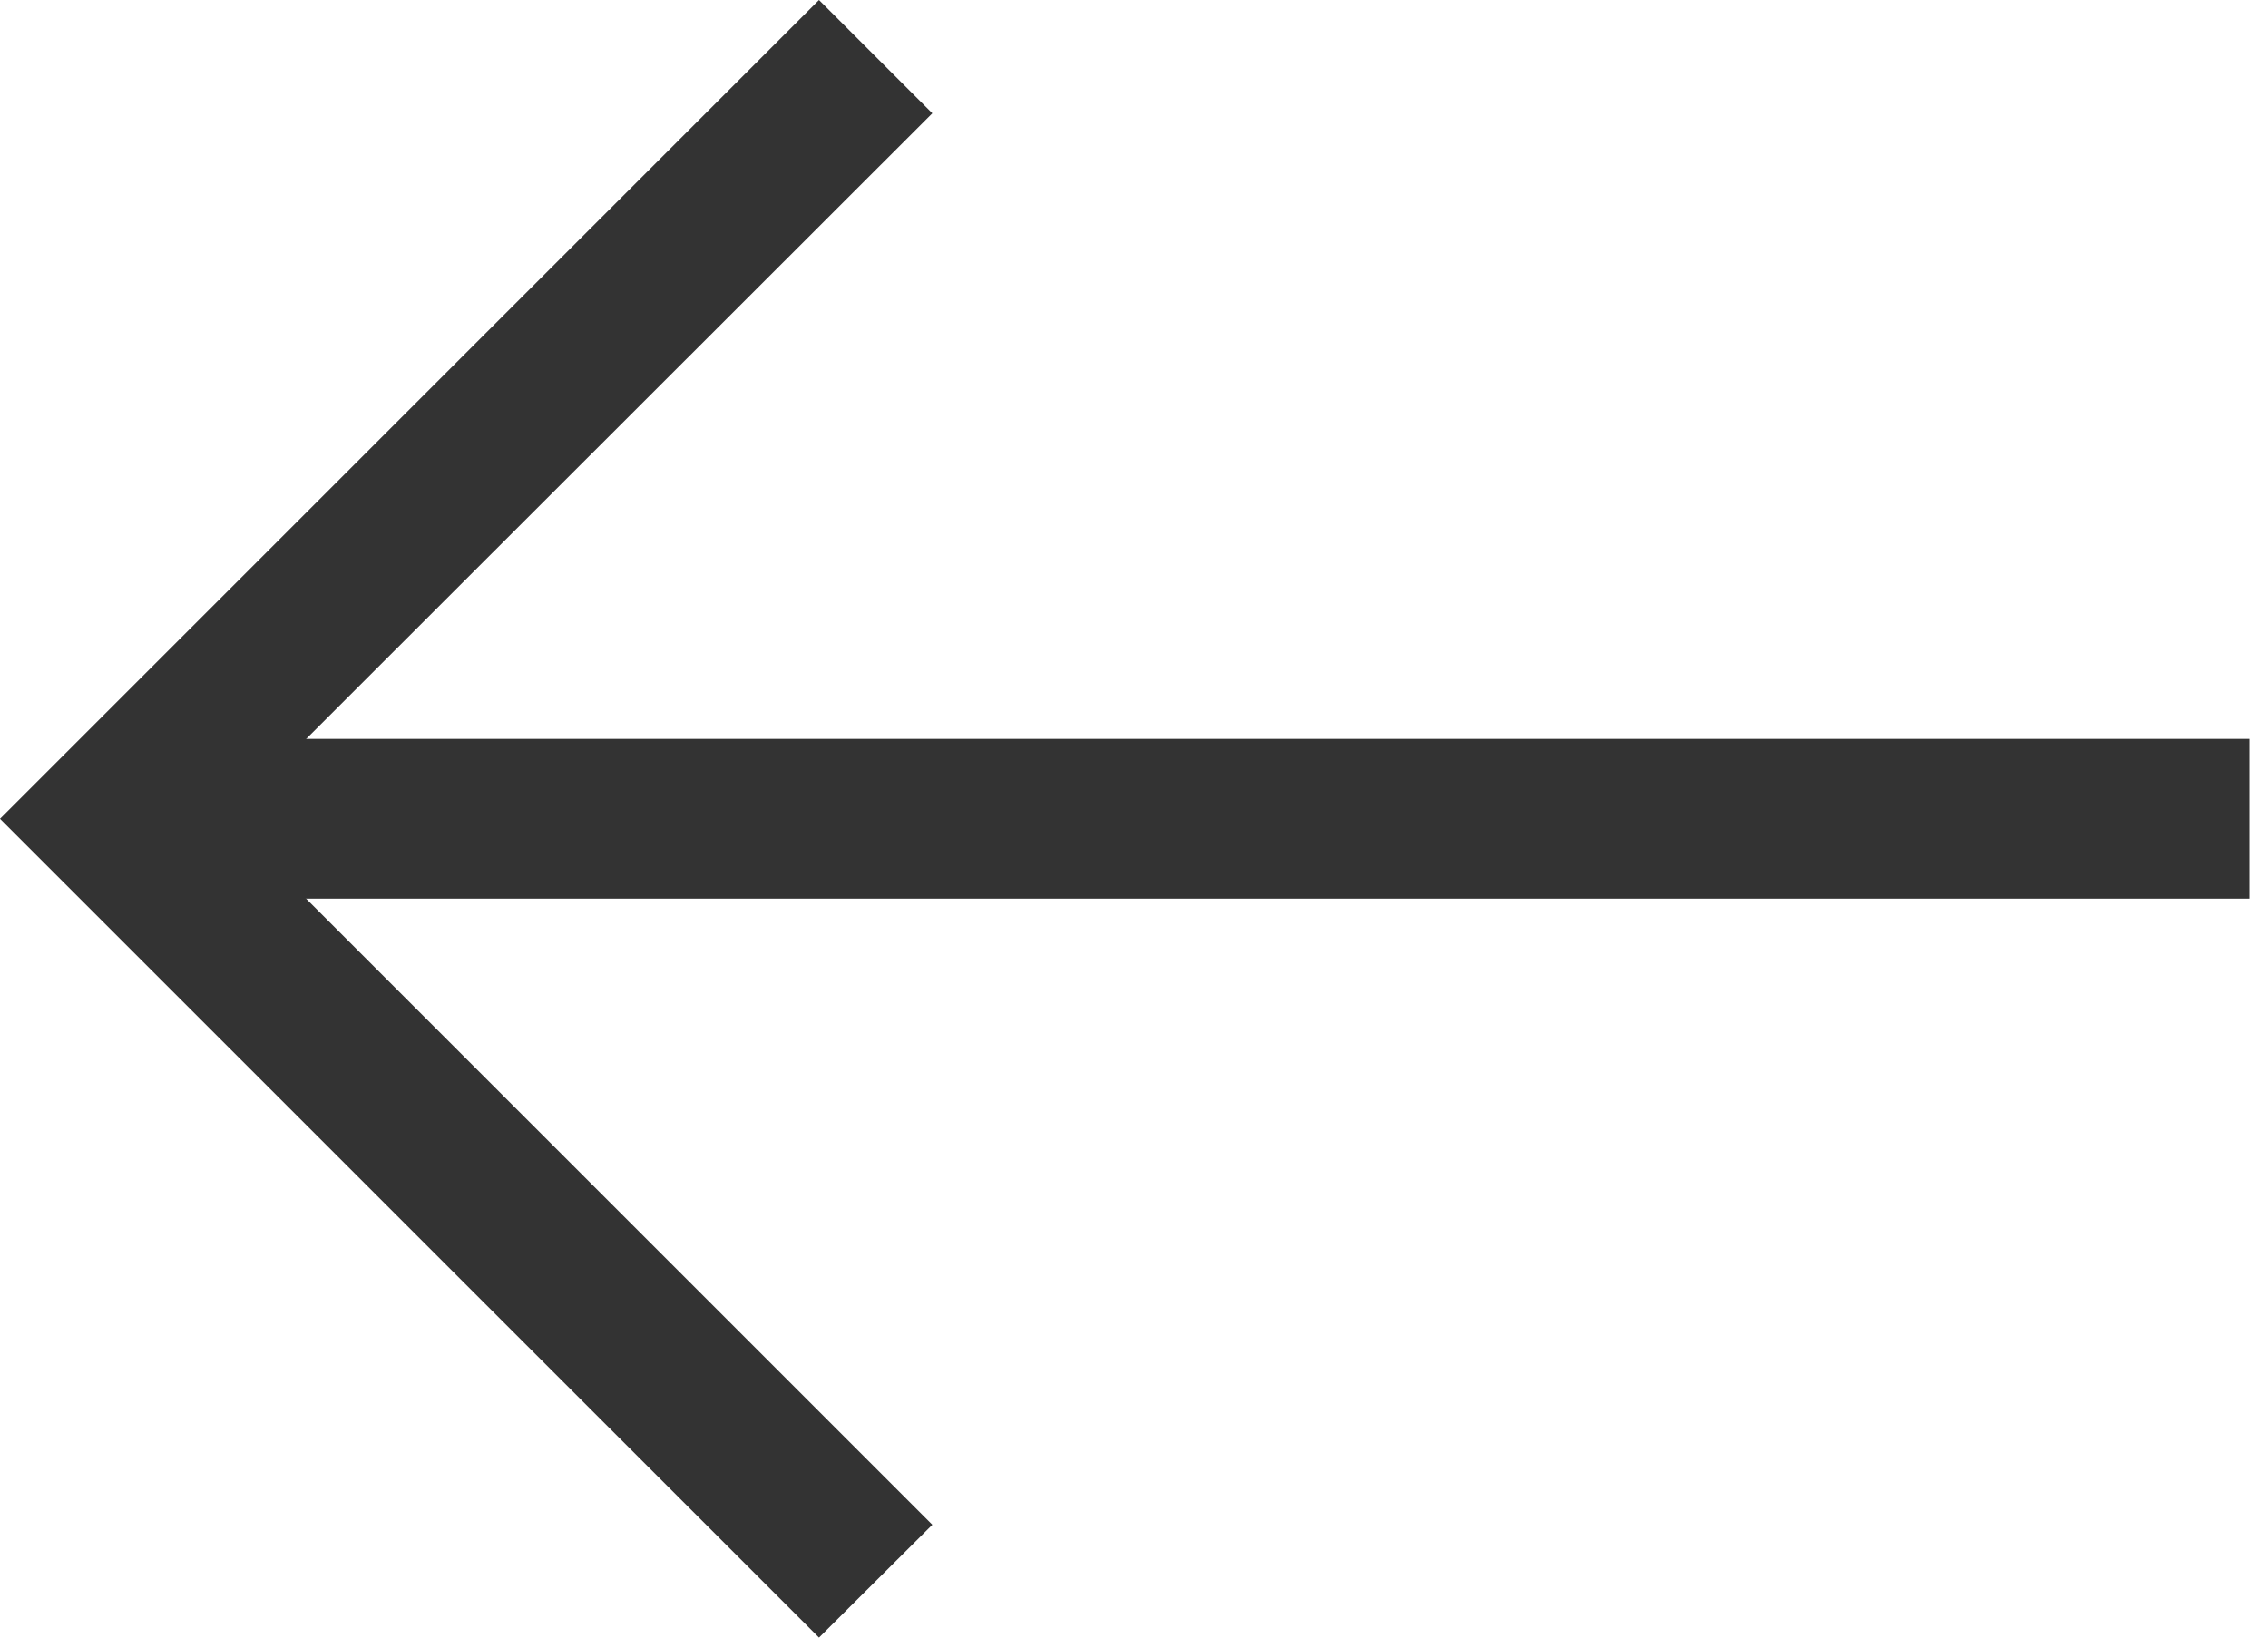
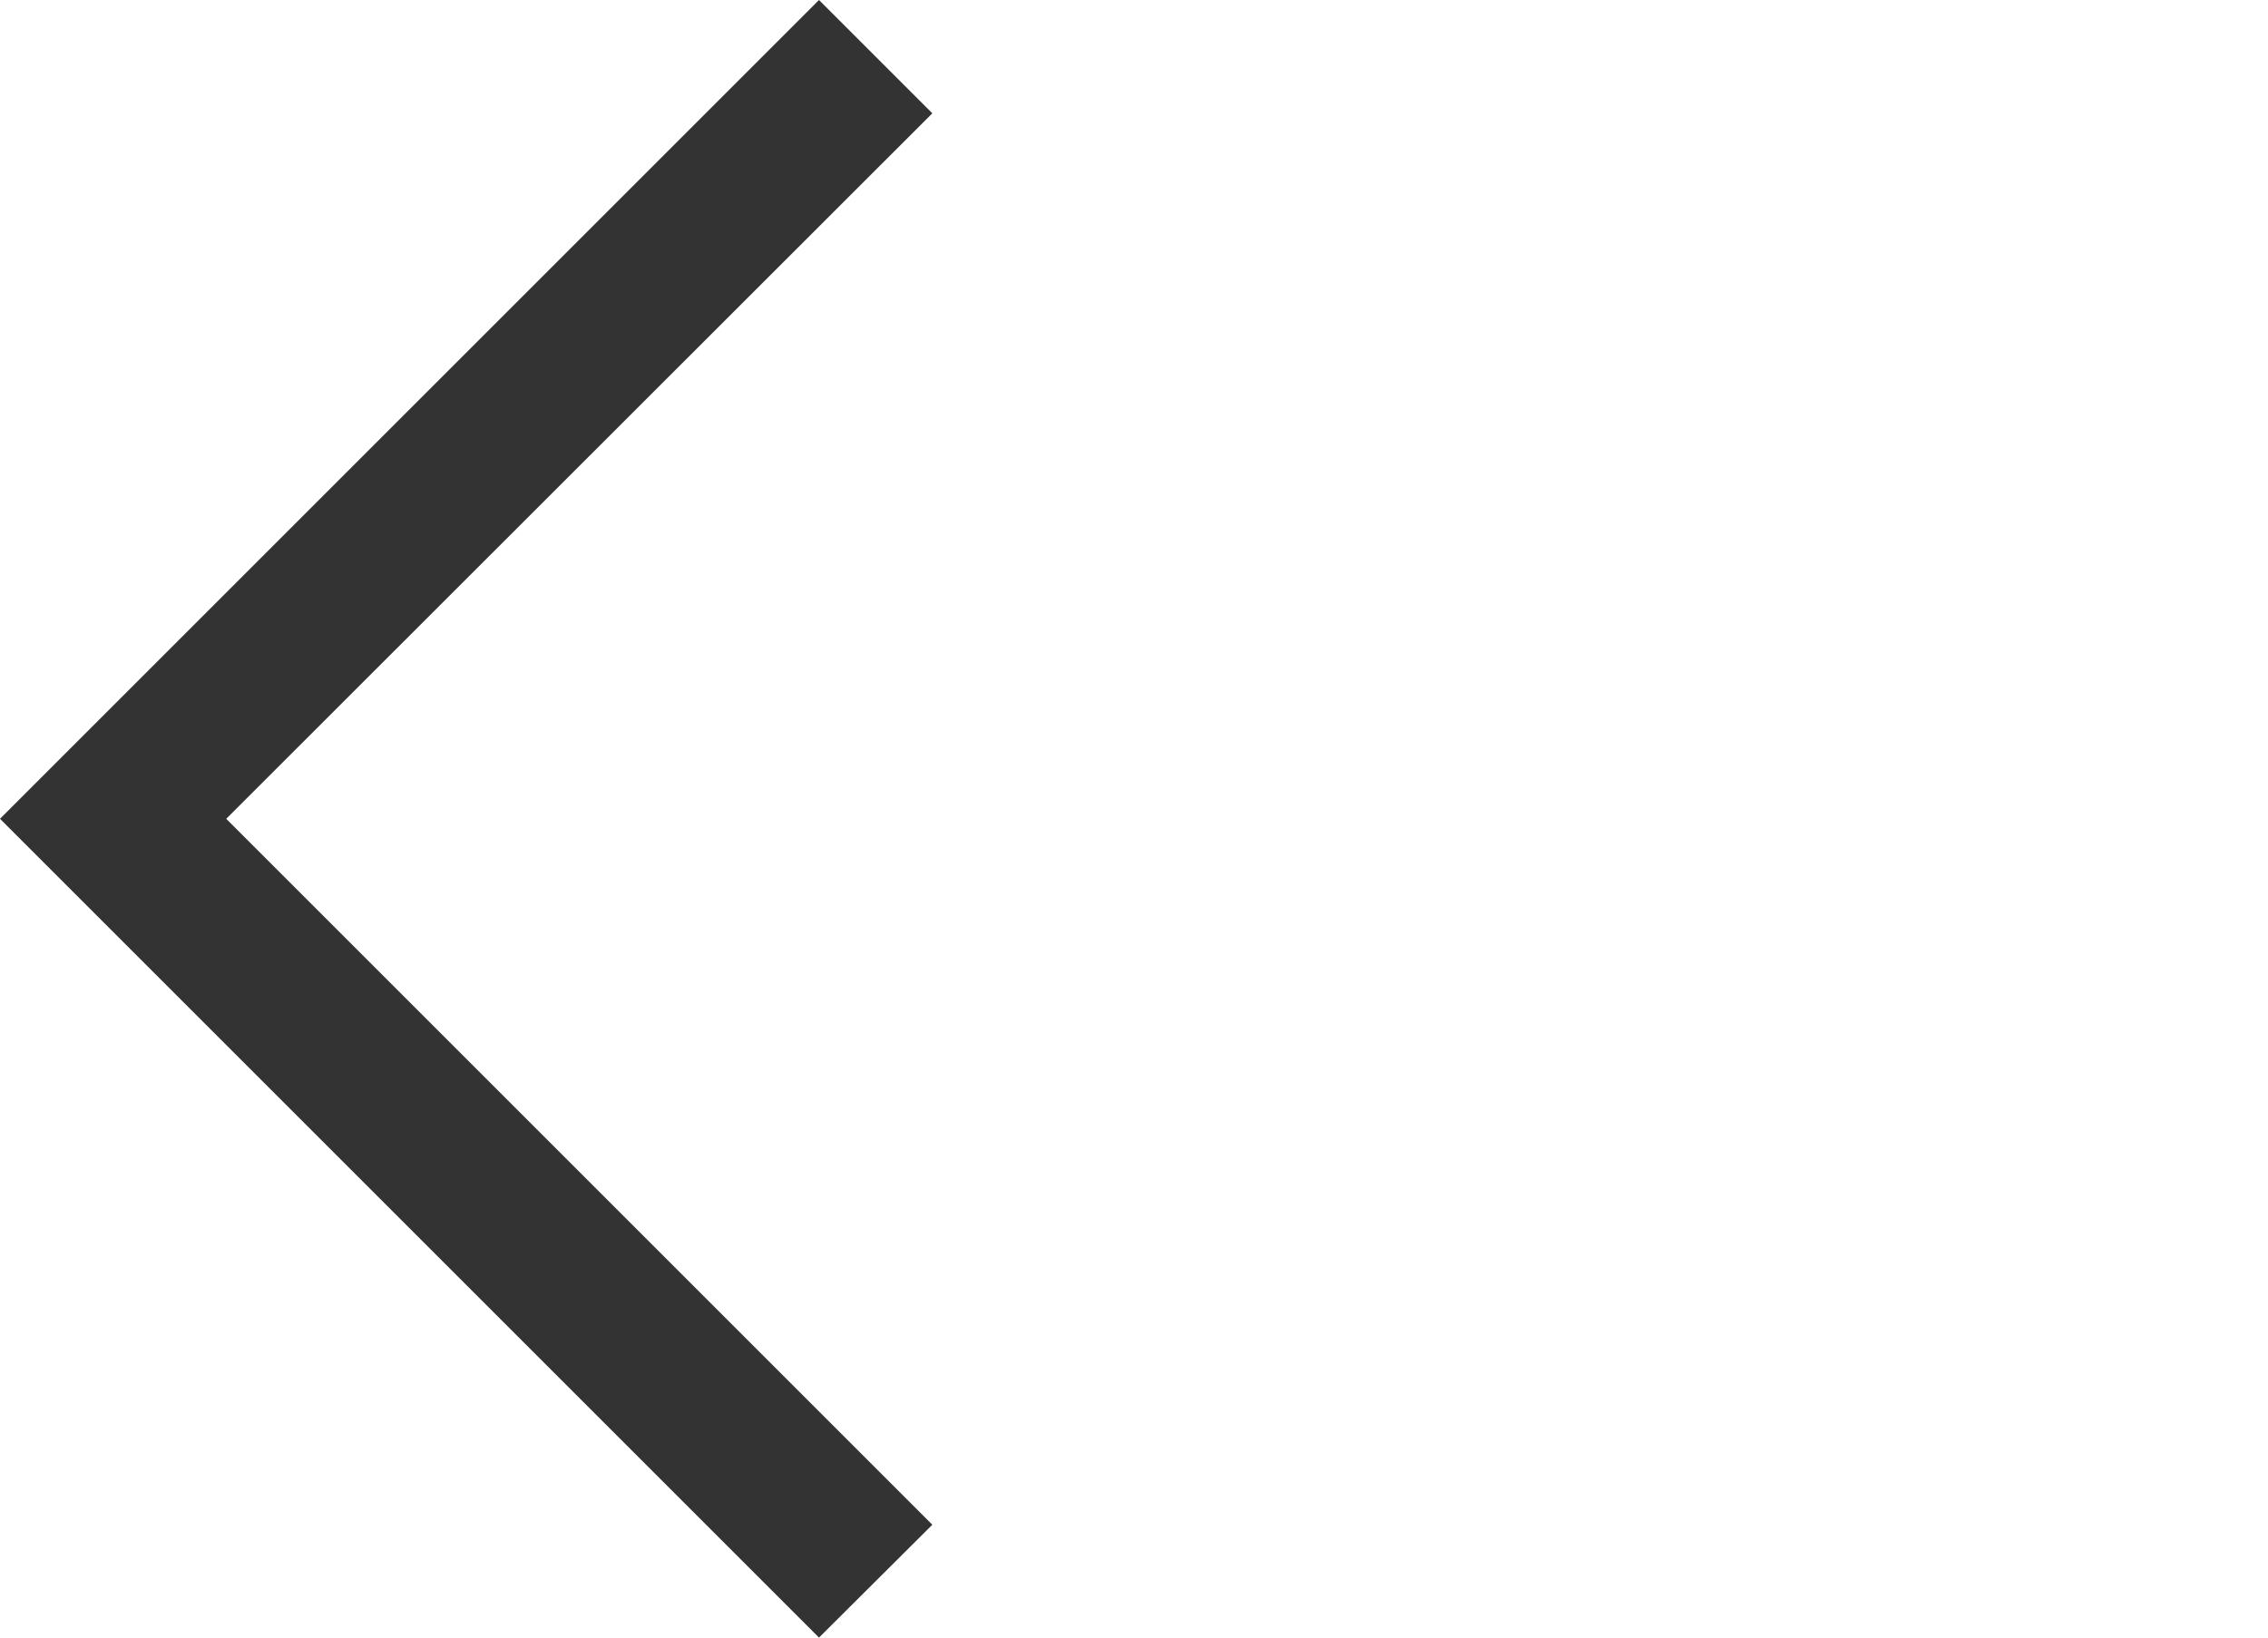
<svg xmlns="http://www.w3.org/2000/svg" width="36" height="26" viewBox="0 0 36 26" fill="none">
  <path d="M13 0L14.799 1.799L3.591 13L14.799 24.208L13 26L-7.34329e-05 13L13 0Z" fill="#333333" />
-   <path d="M3.241 11.731H35.705V14.268H3.241V11.731Z" fill="#333333" />
</svg>